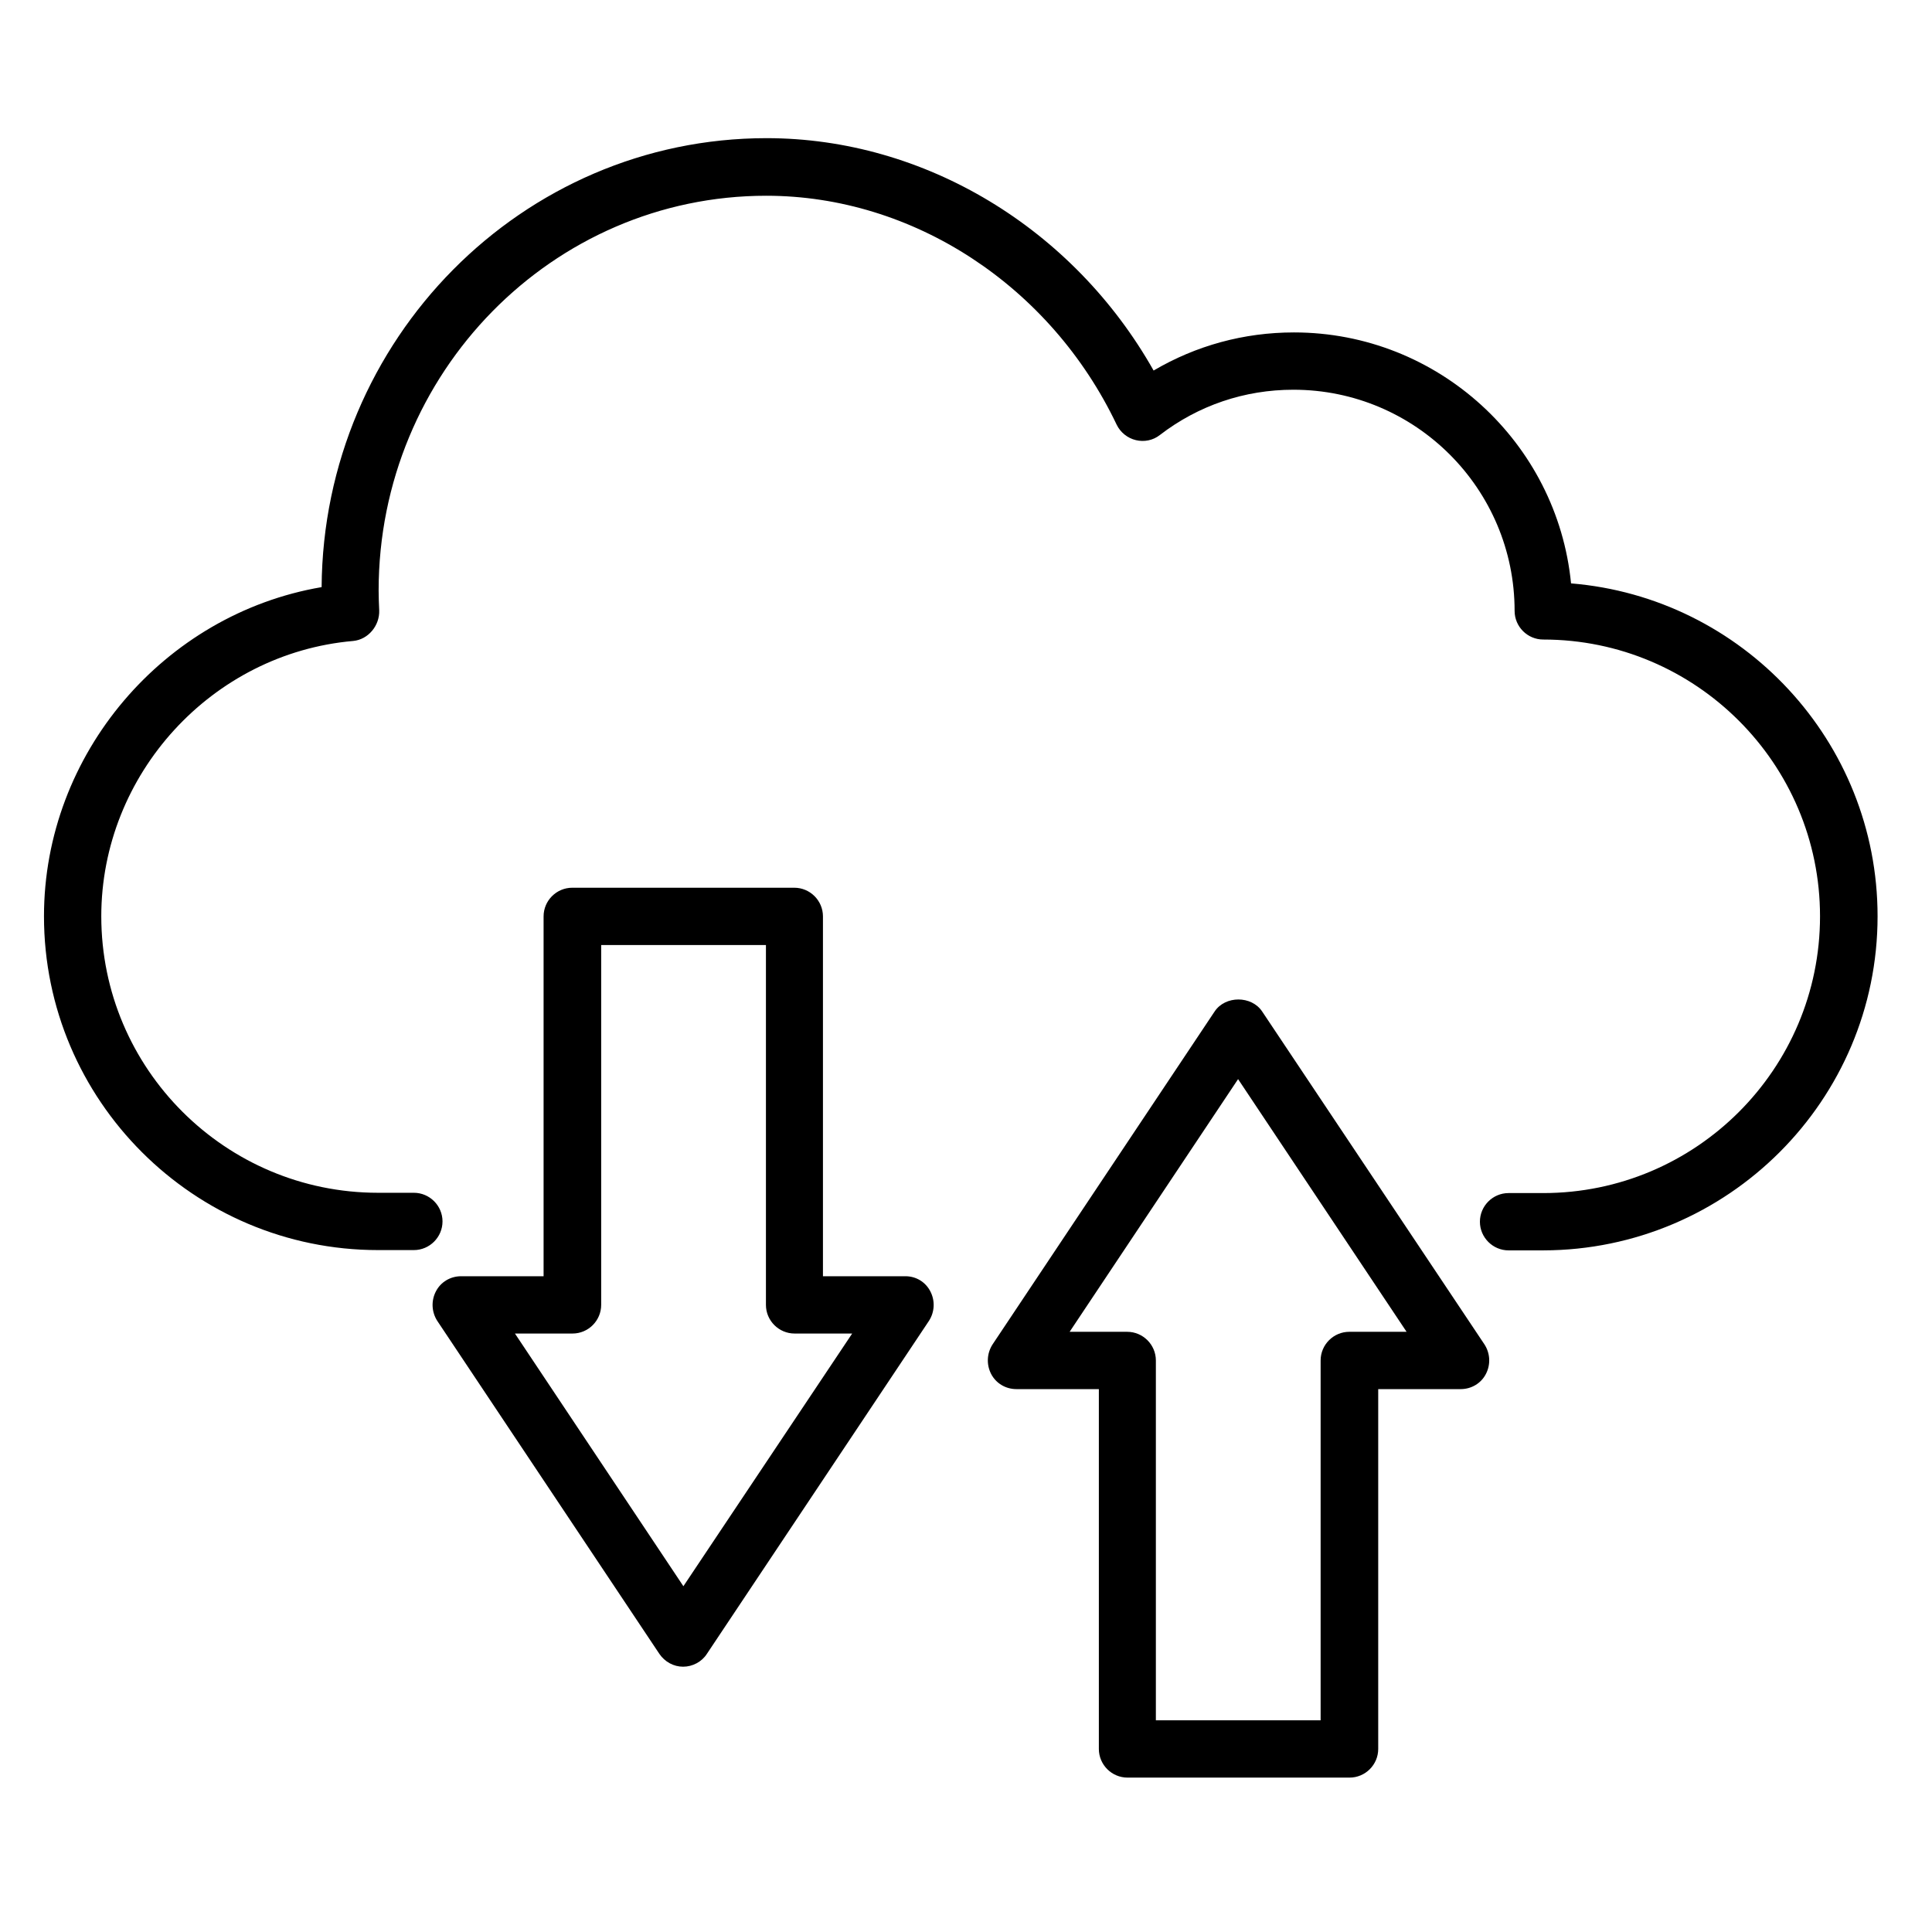
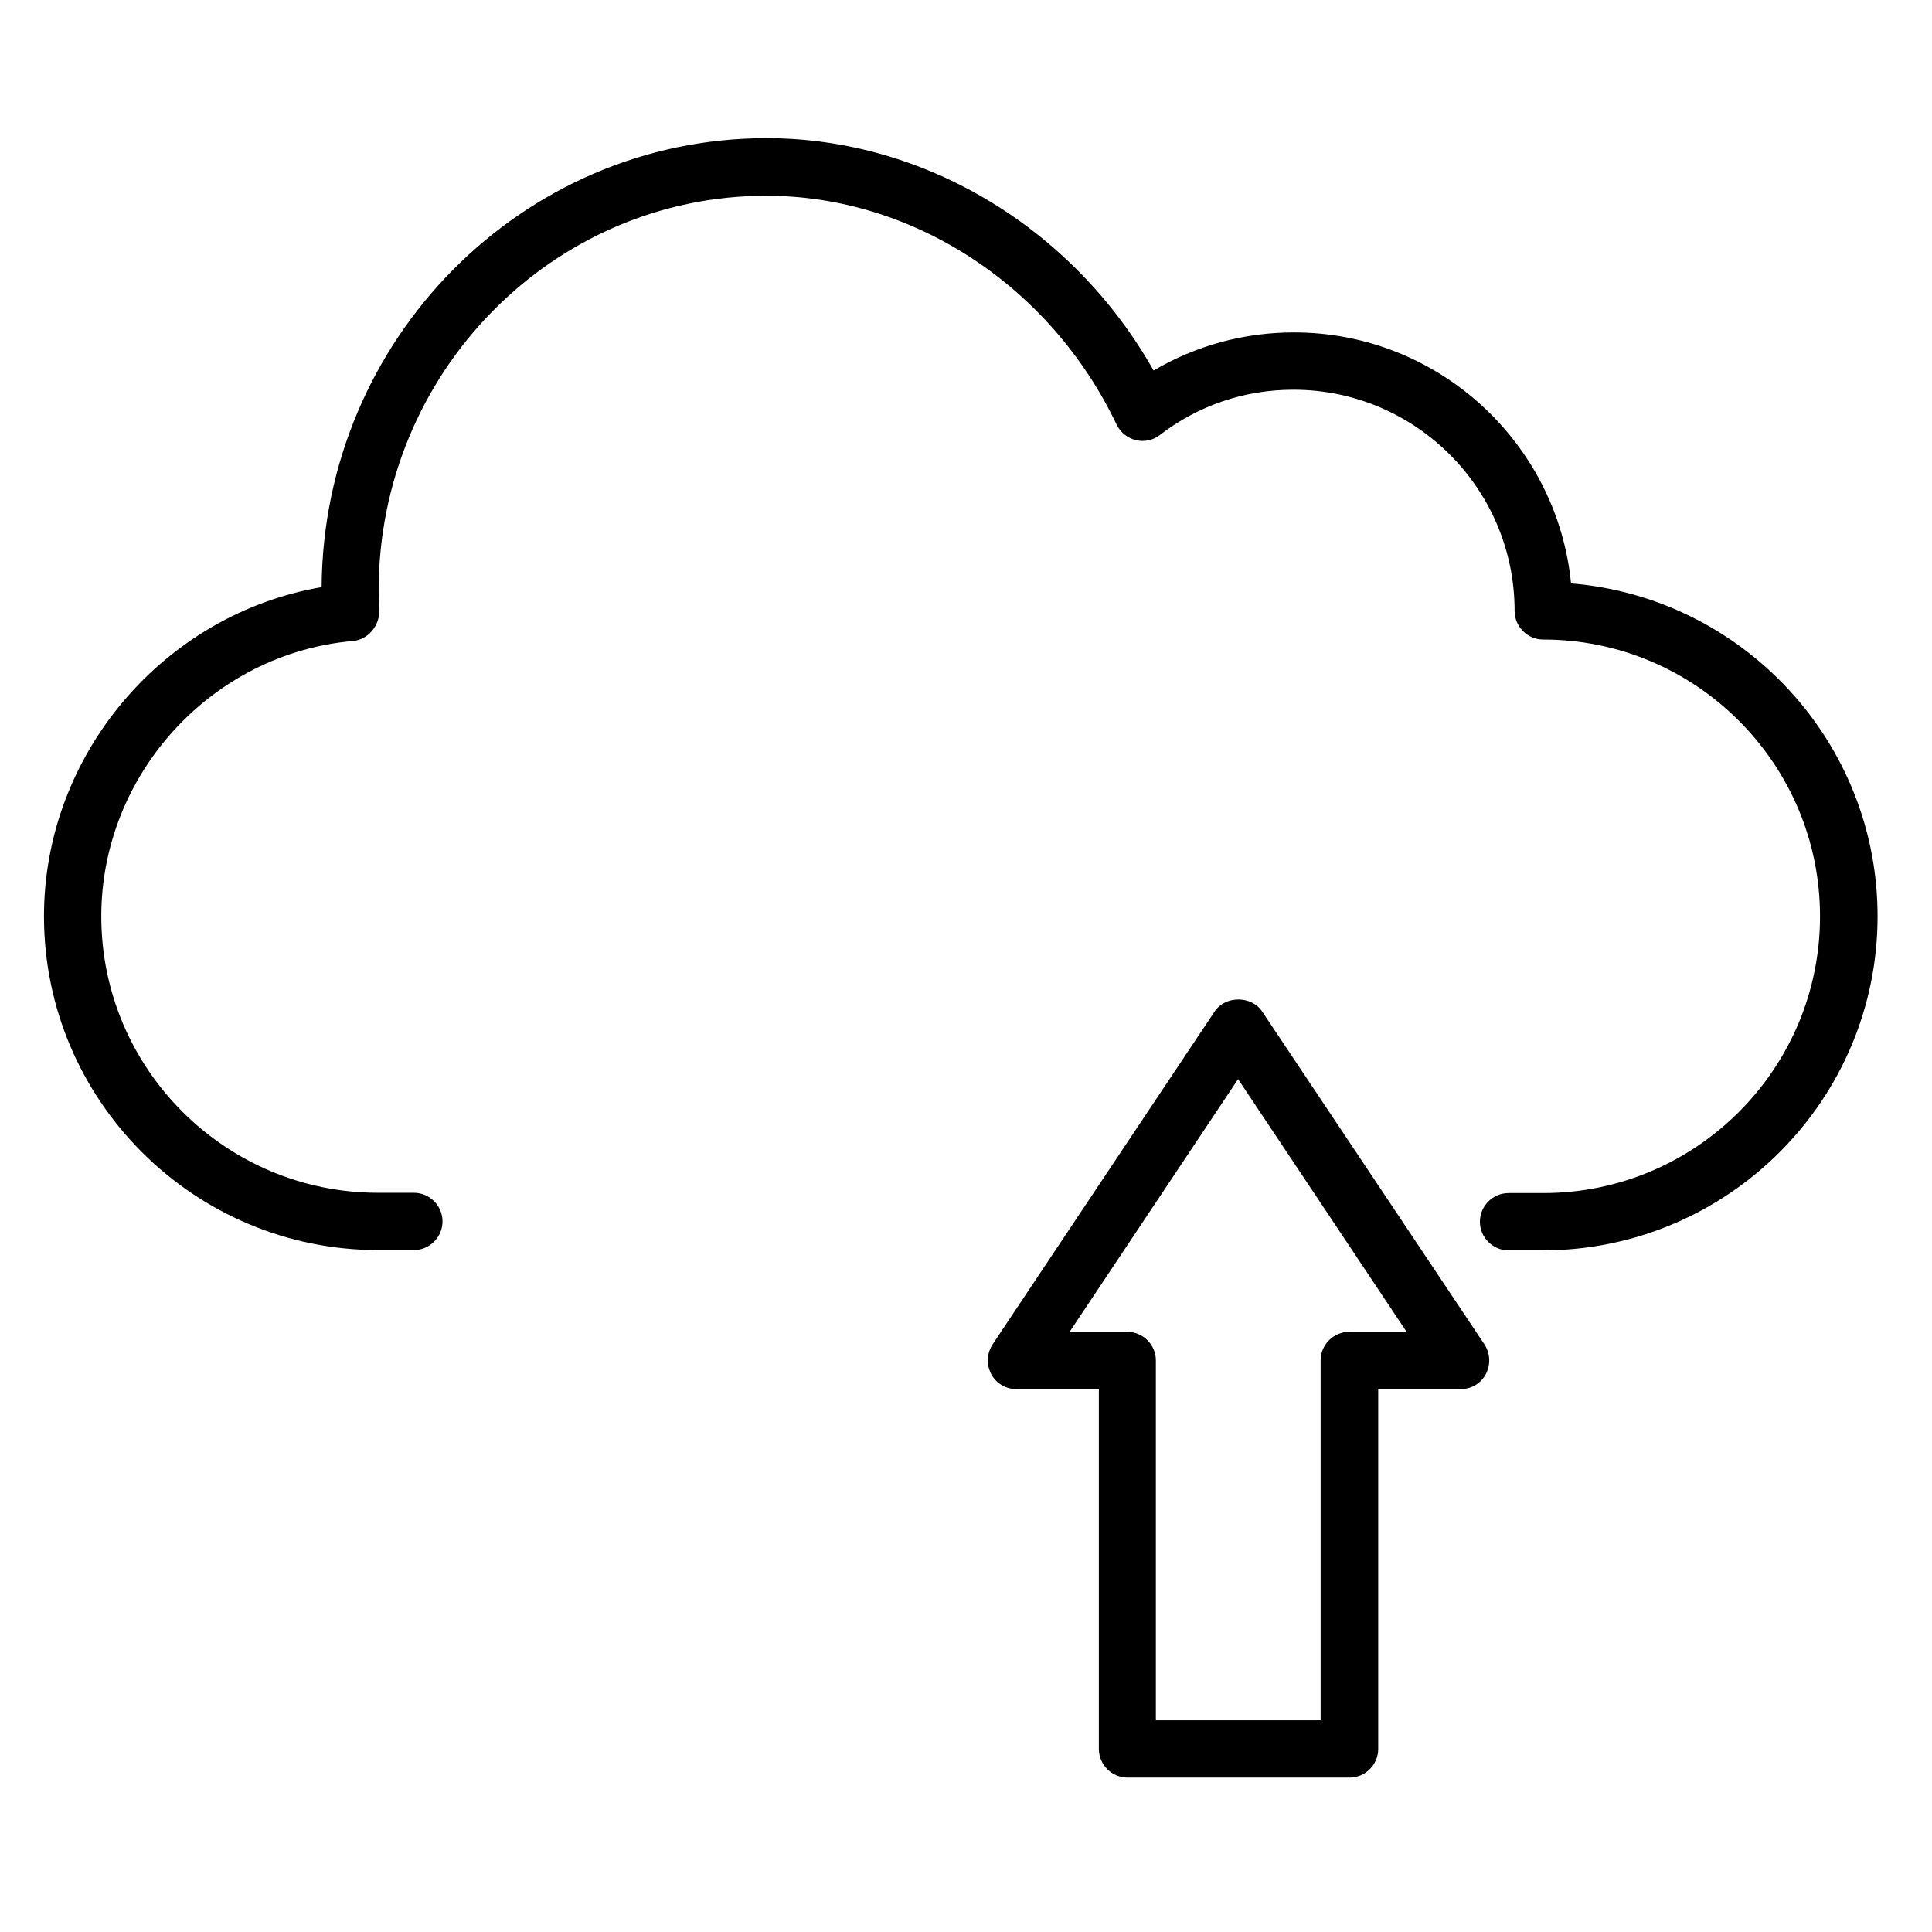
<svg xmlns="http://www.w3.org/2000/svg" width="47" height="47" viewBox="0 0 47 47" fill="none">
  <path d="M38.219 14.192C37.884 10.77 34.985 8.087 31.479 8.087C30.259 8.087 29.096 8.407 28.064 9.014C26.112 5.557 22.495 3.361 18.648 3.361C12.703 3.361 7.866 8.254 7.824 14.283C3.991 14.938 1.07 18.339 1.07 22.291C1.07 26.766 4.715 30.411 9.197 30.411H10.068C10.451 30.411 10.765 30.097 10.765 29.714C10.765 29.33 10.451 29.017 10.068 29.017H9.197C5.482 29.017 2.464 25.999 2.464 22.291C2.464 18.834 5.155 15.893 8.591 15.593C8.96 15.558 9.239 15.217 9.225 14.847C9.218 14.687 9.211 14.527 9.211 14.367C9.211 9.07 13.441 4.762 18.641 4.762C22.209 4.762 25.555 6.951 27.165 10.331C27.256 10.519 27.43 10.659 27.632 10.707C27.834 10.756 28.05 10.714 28.217 10.582C29.151 9.864 30.273 9.481 31.465 9.481C34.434 9.481 36.846 11.892 36.846 14.861C36.846 15.245 37.159 15.558 37.543 15.558C41.251 15.558 44.276 18.576 44.276 22.291C44.276 26.006 41.258 29.024 37.543 29.024H36.699C36.316 29.024 36.002 29.337 36.002 29.721C36.002 30.104 36.316 30.418 36.699 30.418H37.543C42.031 30.411 45.676 26.766 45.676 22.291C45.676 18.032 42.387 14.534 38.219 14.192Z" fill="black" />
-   <path d="M22.027 31.047H20.02V22.293C20.02 21.909 19.706 21.596 19.323 21.596H13.921C13.538 21.596 13.224 21.909 13.224 22.293V31.047H11.217C10.959 31.047 10.722 31.186 10.604 31.416C10.485 31.646 10.499 31.918 10.638 32.134L16.04 40.233C16.172 40.428 16.388 40.546 16.618 40.546C16.848 40.546 17.072 40.428 17.197 40.233L22.598 32.134C22.738 31.918 22.752 31.646 22.633 31.416C22.515 31.186 22.285 31.047 22.027 31.047ZM16.625 38.588L12.527 32.441H13.928C14.312 32.441 14.625 32.127 14.625 31.744V22.99H18.633V31.744C18.633 32.127 18.946 32.441 19.33 32.441H20.731L16.625 38.588Z" fill="black" />
  <path d="M30.705 24.607C30.447 24.217 29.806 24.217 29.548 24.607L24.146 32.706C24.007 32.922 23.993 33.194 24.111 33.424C24.23 33.654 24.467 33.793 24.725 33.793H26.732V42.547C26.732 42.931 27.046 43.244 27.429 43.244H32.831C33.214 43.244 33.528 42.931 33.528 42.547V33.793H35.535C35.793 33.793 36.03 33.654 36.148 33.424C36.267 33.194 36.253 32.922 36.113 32.706L30.705 24.607ZM32.824 32.399C32.44 32.399 32.127 32.713 32.127 33.096V41.85H28.119V33.096C28.119 32.713 27.805 32.399 27.422 32.399H26.021L30.119 26.252L34.218 32.399H32.824Z" fill="black" />
</svg>